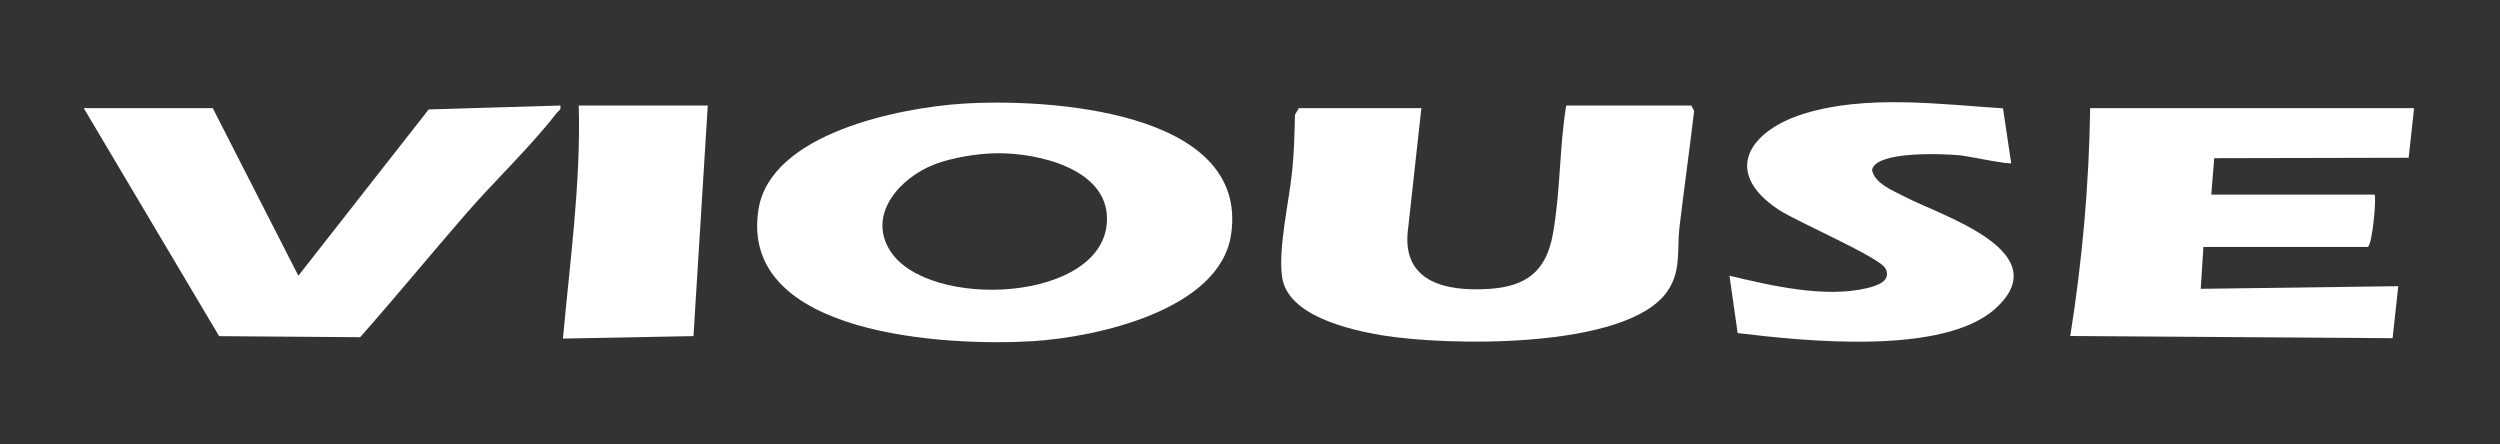
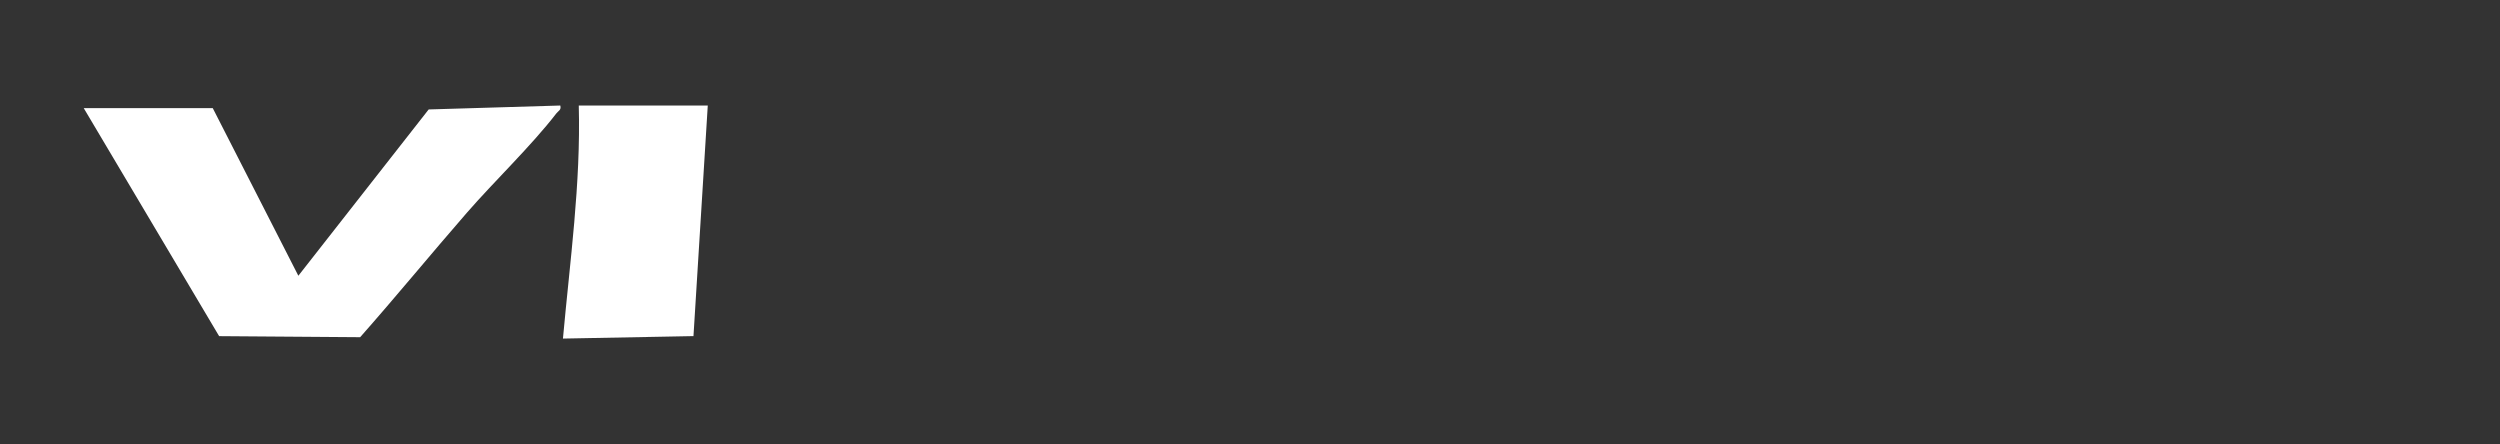
<svg xmlns="http://www.w3.org/2000/svg" id="Layer_1" version="1.1" viewBox="0 0 1000 177.74">
  <rect x="0" y="0" width="1000" height="177.74" fill="#333333" stroke="none" />
  <defs>
    <style>
      .st0 {
        fill: #fff;
      }
    </style>
  </defs>
-   <path class="st0" d="M385.07,41.47c33.29-2.18,114.71,2.45,107.37,52.31-4.47,30.38-54.07,41.12-79.26,42.68-33.57,2.09-117.74-1.9-109.8-52.63,4.77-30.52,56.42-40.71,81.68-42.37ZM398.79,61.3c-7.67.08-17.9,1.71-25.08,4.48-13.46,5.2-26.87,19.75-17.75,34.38,15.12,24.25,86.72,20.82,86.84-12.58.07-20.33-28.09-26.46-44.02-26.29Z" />
-   <path class="st0" d="M568.55,43.25l-5.25,47.67c-3.17,21.63,14.46,25.76,32.15,24.65,14.93-.94,22.91-6.9,25.64-21.64,3.13-16.94,2.6-34.72,5.39-51.72h50.03l1.14,2.13c-1.82,15.54-4.02,31.06-5.87,46.58-1.06,8.88.86,17.33-4.82,25.58-16.14,23.47-89.01,21.9-114.43,17.57-12.97-2.21-37.57-7.79-39.71-23.35-1.6-11.61,2.9-30.46,4.11-42.86.7-7.19.89-14.75,1.06-21.99l1.58-2.62h48.98Z" />
-   <path class="st0" d="M965.63,43.25l-2.16,19.85-77.78.17-1.17,14.56h65.31c.76.75-.71,19.11-2.64,20.94h-65.83l-1.06,16.76,79-1.06-2.26,20.81-128.94-.87c4.82-30.09,7.51-60.66,7.97-91.16h129.55Z" />
  <path class="st0" d="M85.1,43.25l34.24,67.05,52.13-66.52,52.65-1.57c.48,1.82-.76,2.09-1.57,3.14-10.08,13.06-24.67,26.97-35.83,39.78-14.34,16.47-28.22,33.42-42.66,49.75l-56.41-.42L33.49,43.25h51.61Z" />
-   <path class="st0" d="M801.21,43.36l3.26,21.88c-.76.71-17.53-2.85-20.55-3.12-6.14-.56-33.61-1.94-35.1,5.9,1.04,5.44,8.57,8.3,13.15,10.7,14.37,7.52,61.38,21.86,36.21,44.69-20.89,18.95-76.77,13.01-103.12,9.81l-3.27-22.93c16.57,3.96,38.13,9.01,55.02,4.97,4.04-.97,9.91-2.87,7.4-7.85-2.26-4.48-35.45-18.7-42.74-23.52-23.08-15.26-11.41-31.85,10.39-38.49,24.83-7.56,53.88-3.73,79.35-2.05Z" />
  <path class="st0" d="M283.11,42.2l-5.72,92.24-52.21.99c2.79-31,7.17-61.96,6.33-93.23h51.6Z" />
</svg>